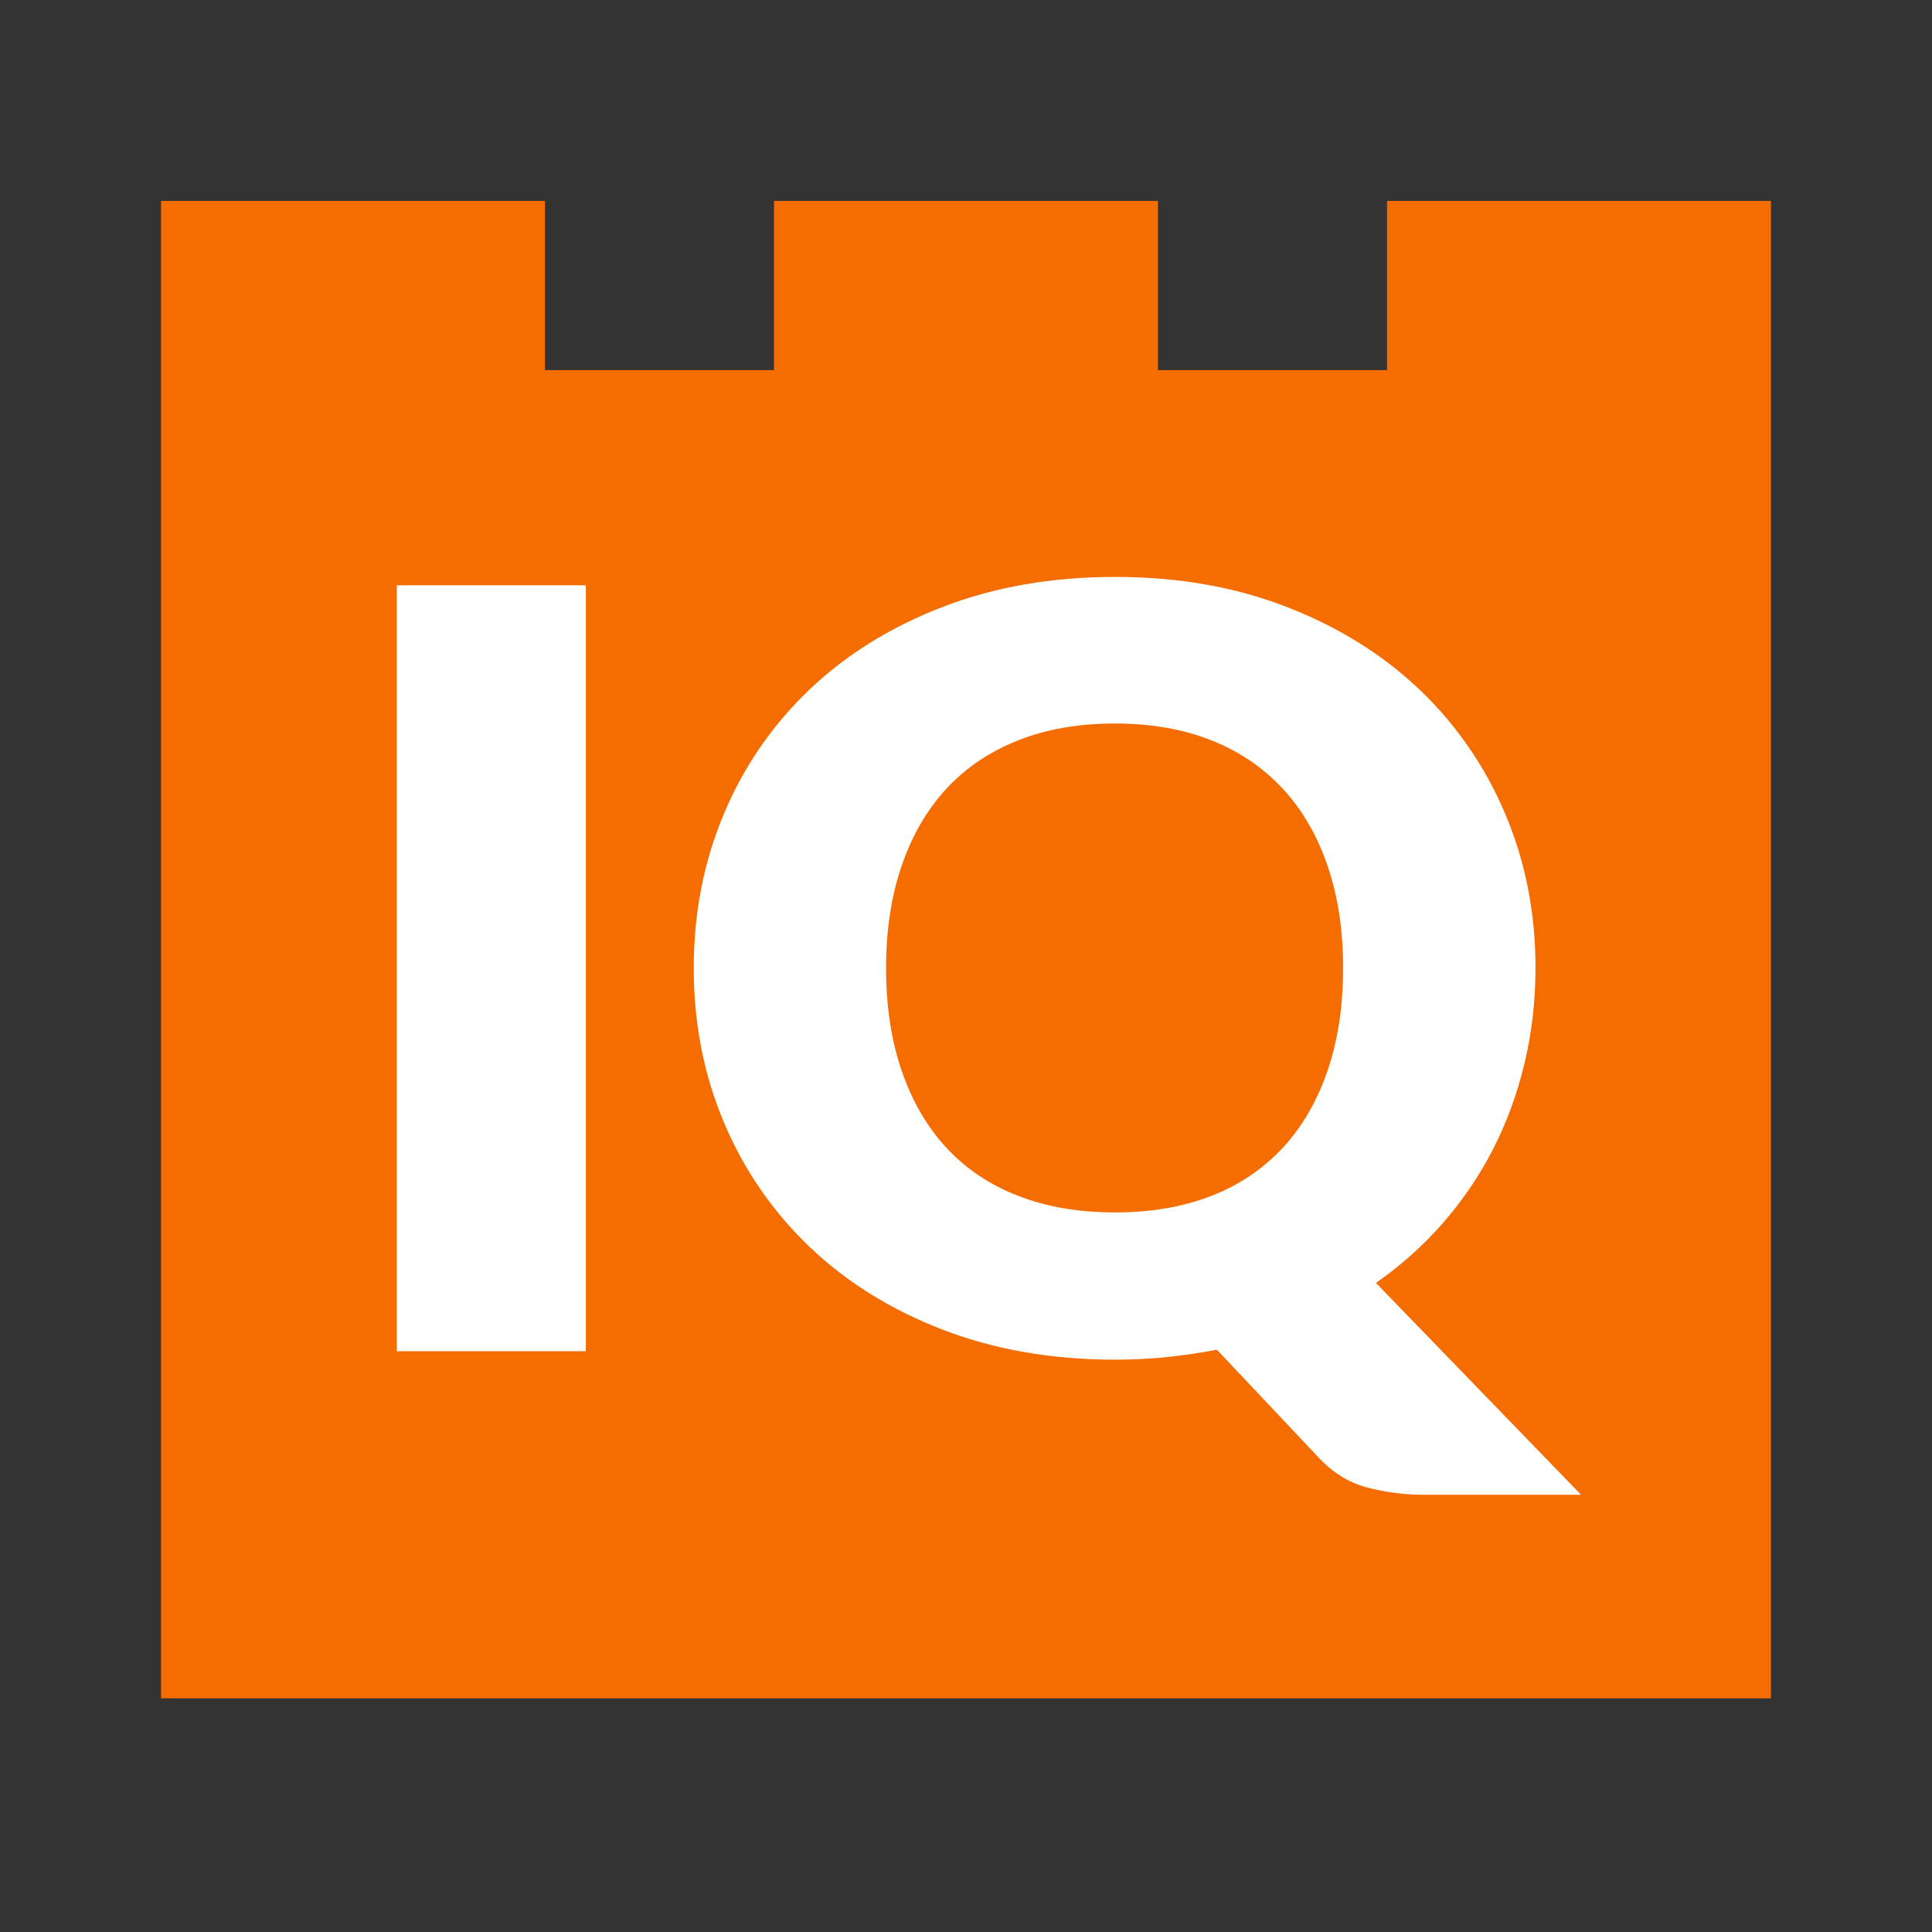
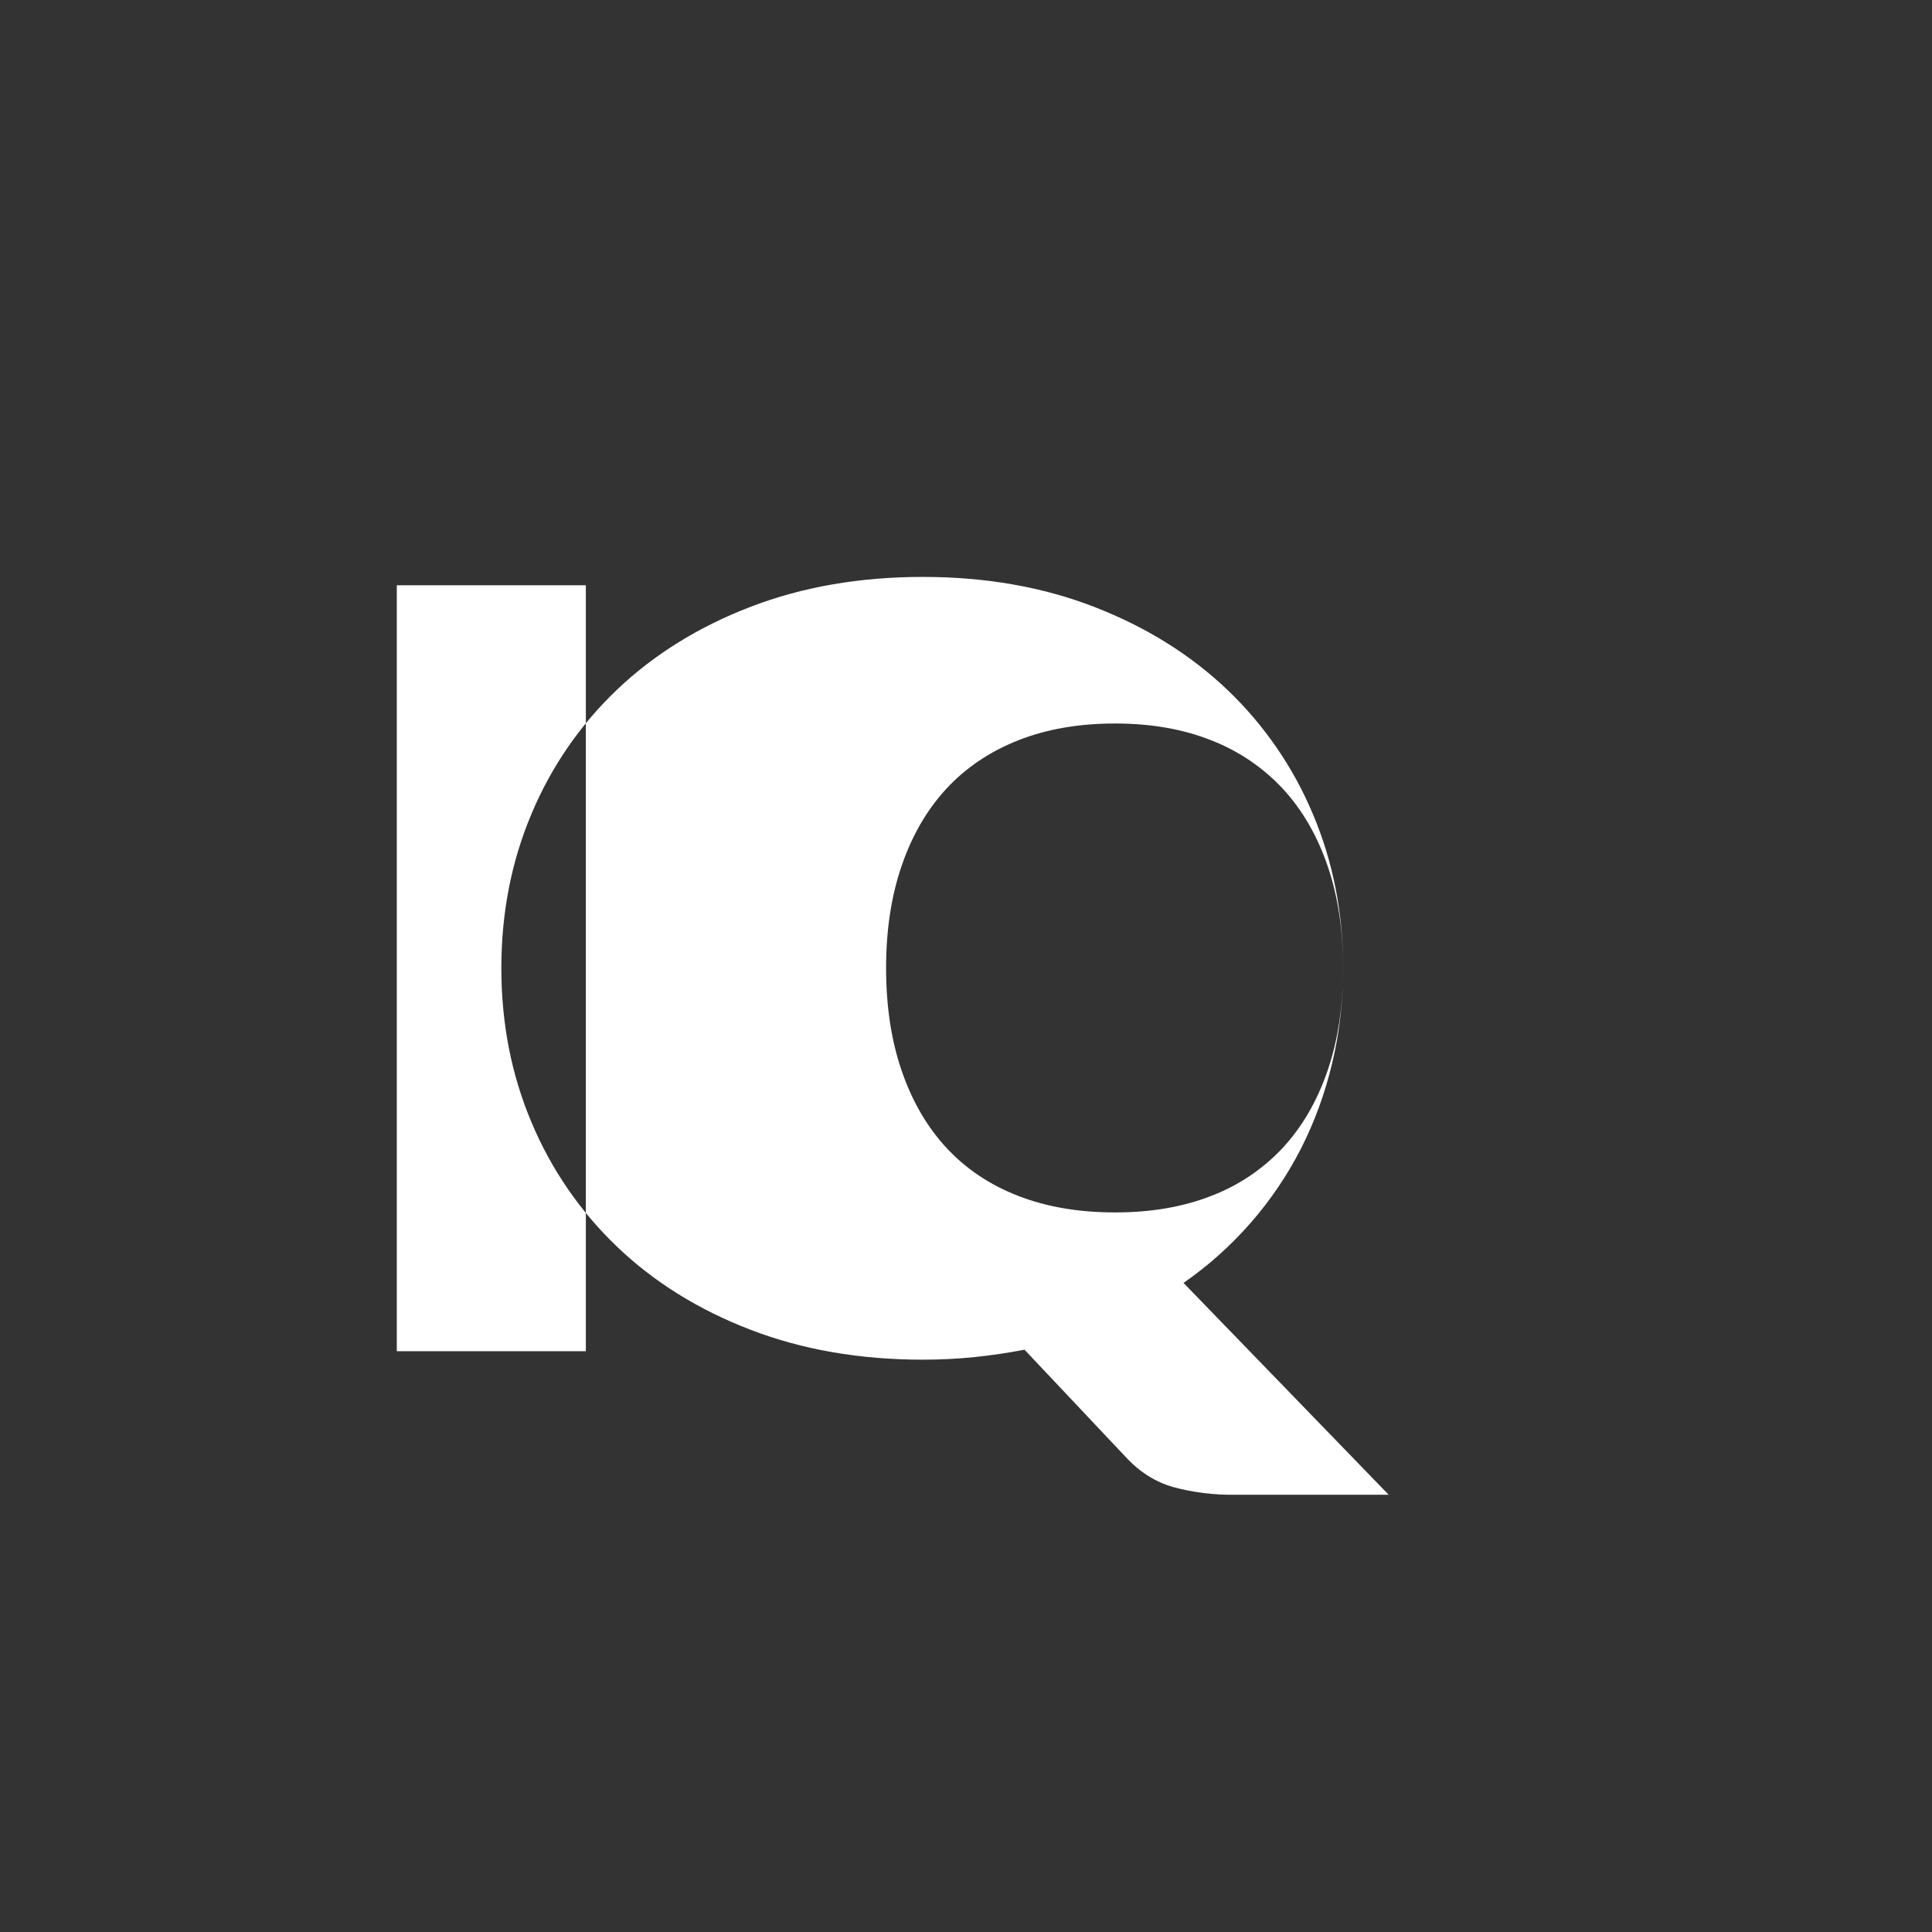
<svg xmlns="http://www.w3.org/2000/svg" width="64" height="64" viewBox="0 0 64 64" fill="none">
  <rect x="0" y="0" width="64" height="64" fill="#333333" stroke="none" />
-   <path fill-rule="evenodd" clip-rule="evenodd" d="M45.947 6.656V12.26h-7.587V6.656H25.64V12.26h-7.587V6.656H5.333V56.26h53.333V6.656H45.947z" fill="#F56D00" />
-   <path fill-rule="evenodd" clip-rule="evenodd" d="M44.492 32.066c0-1.254-.171-2.384-.516-3.387-.344-1.004-.838-1.855-1.482-2.552-.658-.706-1.468-1.254-2.367-1.602-.932-.372-1.995-.558-3.187-.558-1.203 0-2.274.186-3.213.558-.939.372-1.731.905-2.376 1.602-.645.697-1.138 1.548-1.482 2.552-.345 1.004-.516 2.133-.516 3.387 0 1.265.171 2.401.516 3.404.344 1.004.837 1.855 1.482 2.552.645.696 1.437 1.228 2.376 1.592.939.367 2.011.549 3.214.549 1.19 0 2.253-.182 3.187-.549.9-.343 1.71-.888 2.366-1.592.645-.697 1.138-1.548 1.482-2.552.345-1.004.516-2.139.516-3.404zm6.373 0c0 1.091-.12 2.139-.36 3.144-.239 1.004-.583 1.947-1.031 2.83-.911 1.784-2.249 3.316-3.895 4.458l6.796 7.018h-5.122c-.677.008-1.352-.077-2.006-.252-.601-.169-1.136-.508-1.602-1.019l-3.333-3.534c-.541.103-1.09.186-1.649.243-.558.058-1.132.087-1.721.087-2.087 0-3.991-.331-5.71-.992-1.72-.662-3.189-1.576-4.411-2.743-1.22-1.163-2.186-2.565-2.837-4.118-.67-1.58-1.003-3.286-1.003-5.12 0-1.835.335-3.542 1.004-5.12.65-1.552 1.616-2.951 2.836-4.11 1.222-1.161 2.691-2.072 4.411-2.735 1.719-.661 3.621-.992 5.71-.992 2.087 0 3.987.334 5.699 1.001 1.714.668 3.177 1.582 4.394 2.743 1.216 1.161 2.178 2.56 2.828 4.11.67 1.58 1.003 3.28 1.003 5.103zM13.144 44.761h6.263V19.388H13.144v25.373z" fill="#fff" />
+   <path fill-rule="evenodd" clip-rule="evenodd" d="M44.492 32.066c0-1.254-.171-2.384-.516-3.387-.344-1.004-.838-1.855-1.482-2.552-.658-.706-1.468-1.254-2.367-1.602-.932-.372-1.995-.558-3.187-.558-1.203 0-2.274.186-3.213.558-.939.372-1.731.905-2.376 1.602-.645.697-1.138 1.548-1.482 2.552-.345 1.004-.516 2.133-.516 3.387 0 1.265.171 2.401.516 3.404.344 1.004.837 1.855 1.482 2.552.645.696 1.437 1.228 2.376 1.592.939.367 2.011.549 3.214.549 1.19 0 2.253-.182 3.187-.549.9-.343 1.71-.888 2.366-1.592.645-.697 1.138-1.548 1.482-2.552.345-1.004.516-2.139.516-3.404zc0 1.091-.12 2.139-.36 3.144-.239 1.004-.583 1.947-1.031 2.83-.911 1.784-2.249 3.316-3.895 4.458l6.796 7.018h-5.122c-.677.008-1.352-.077-2.006-.252-.601-.169-1.136-.508-1.602-1.019l-3.333-3.534c-.541.103-1.09.186-1.649.243-.558.058-1.132.087-1.721.087-2.087 0-3.991-.331-5.71-.992-1.72-.662-3.189-1.576-4.411-2.743-1.22-1.163-2.186-2.565-2.837-4.118-.67-1.58-1.003-3.286-1.003-5.12 0-1.835.335-3.542 1.004-5.12.65-1.552 1.616-2.951 2.836-4.11 1.222-1.161 2.691-2.072 4.411-2.735 1.719-.661 3.621-.992 5.71-.992 2.087 0 3.987.334 5.699 1.001 1.714.668 3.177 1.582 4.394 2.743 1.216 1.161 2.178 2.56 2.828 4.11.67 1.58 1.003 3.28 1.003 5.103zM13.144 44.761h6.263V19.388H13.144v25.373z" fill="#fff" />
</svg>